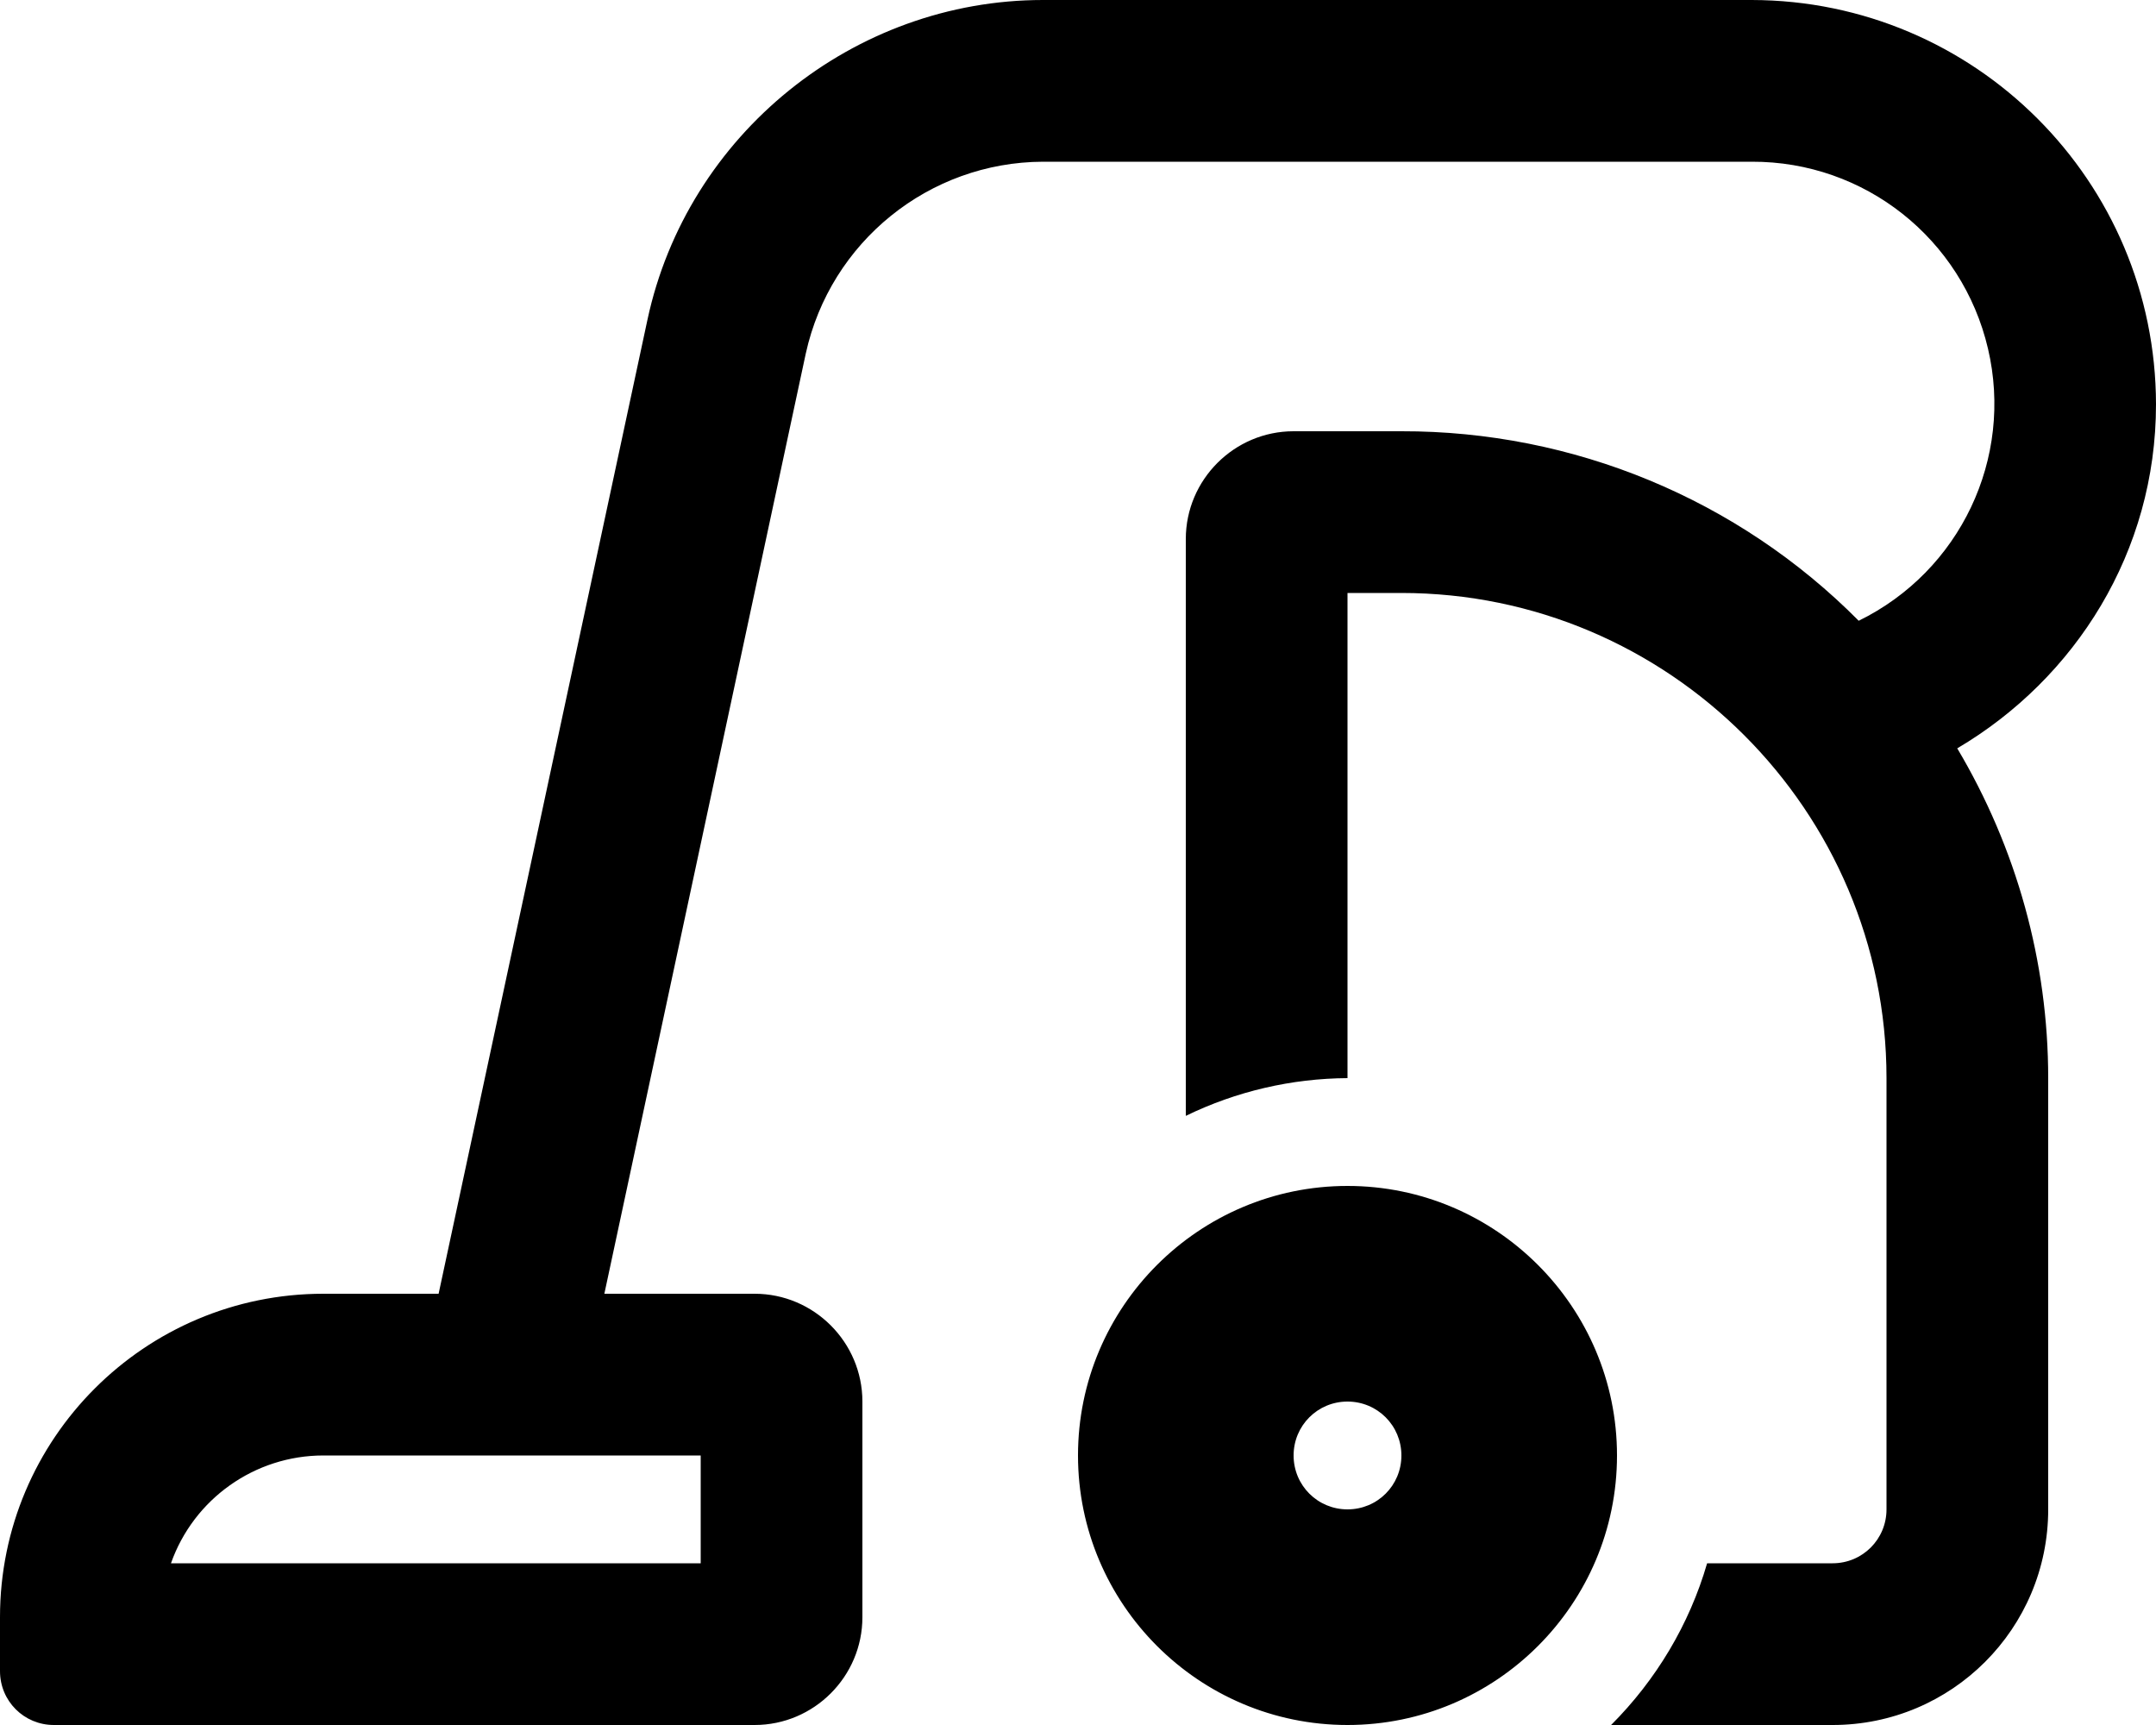
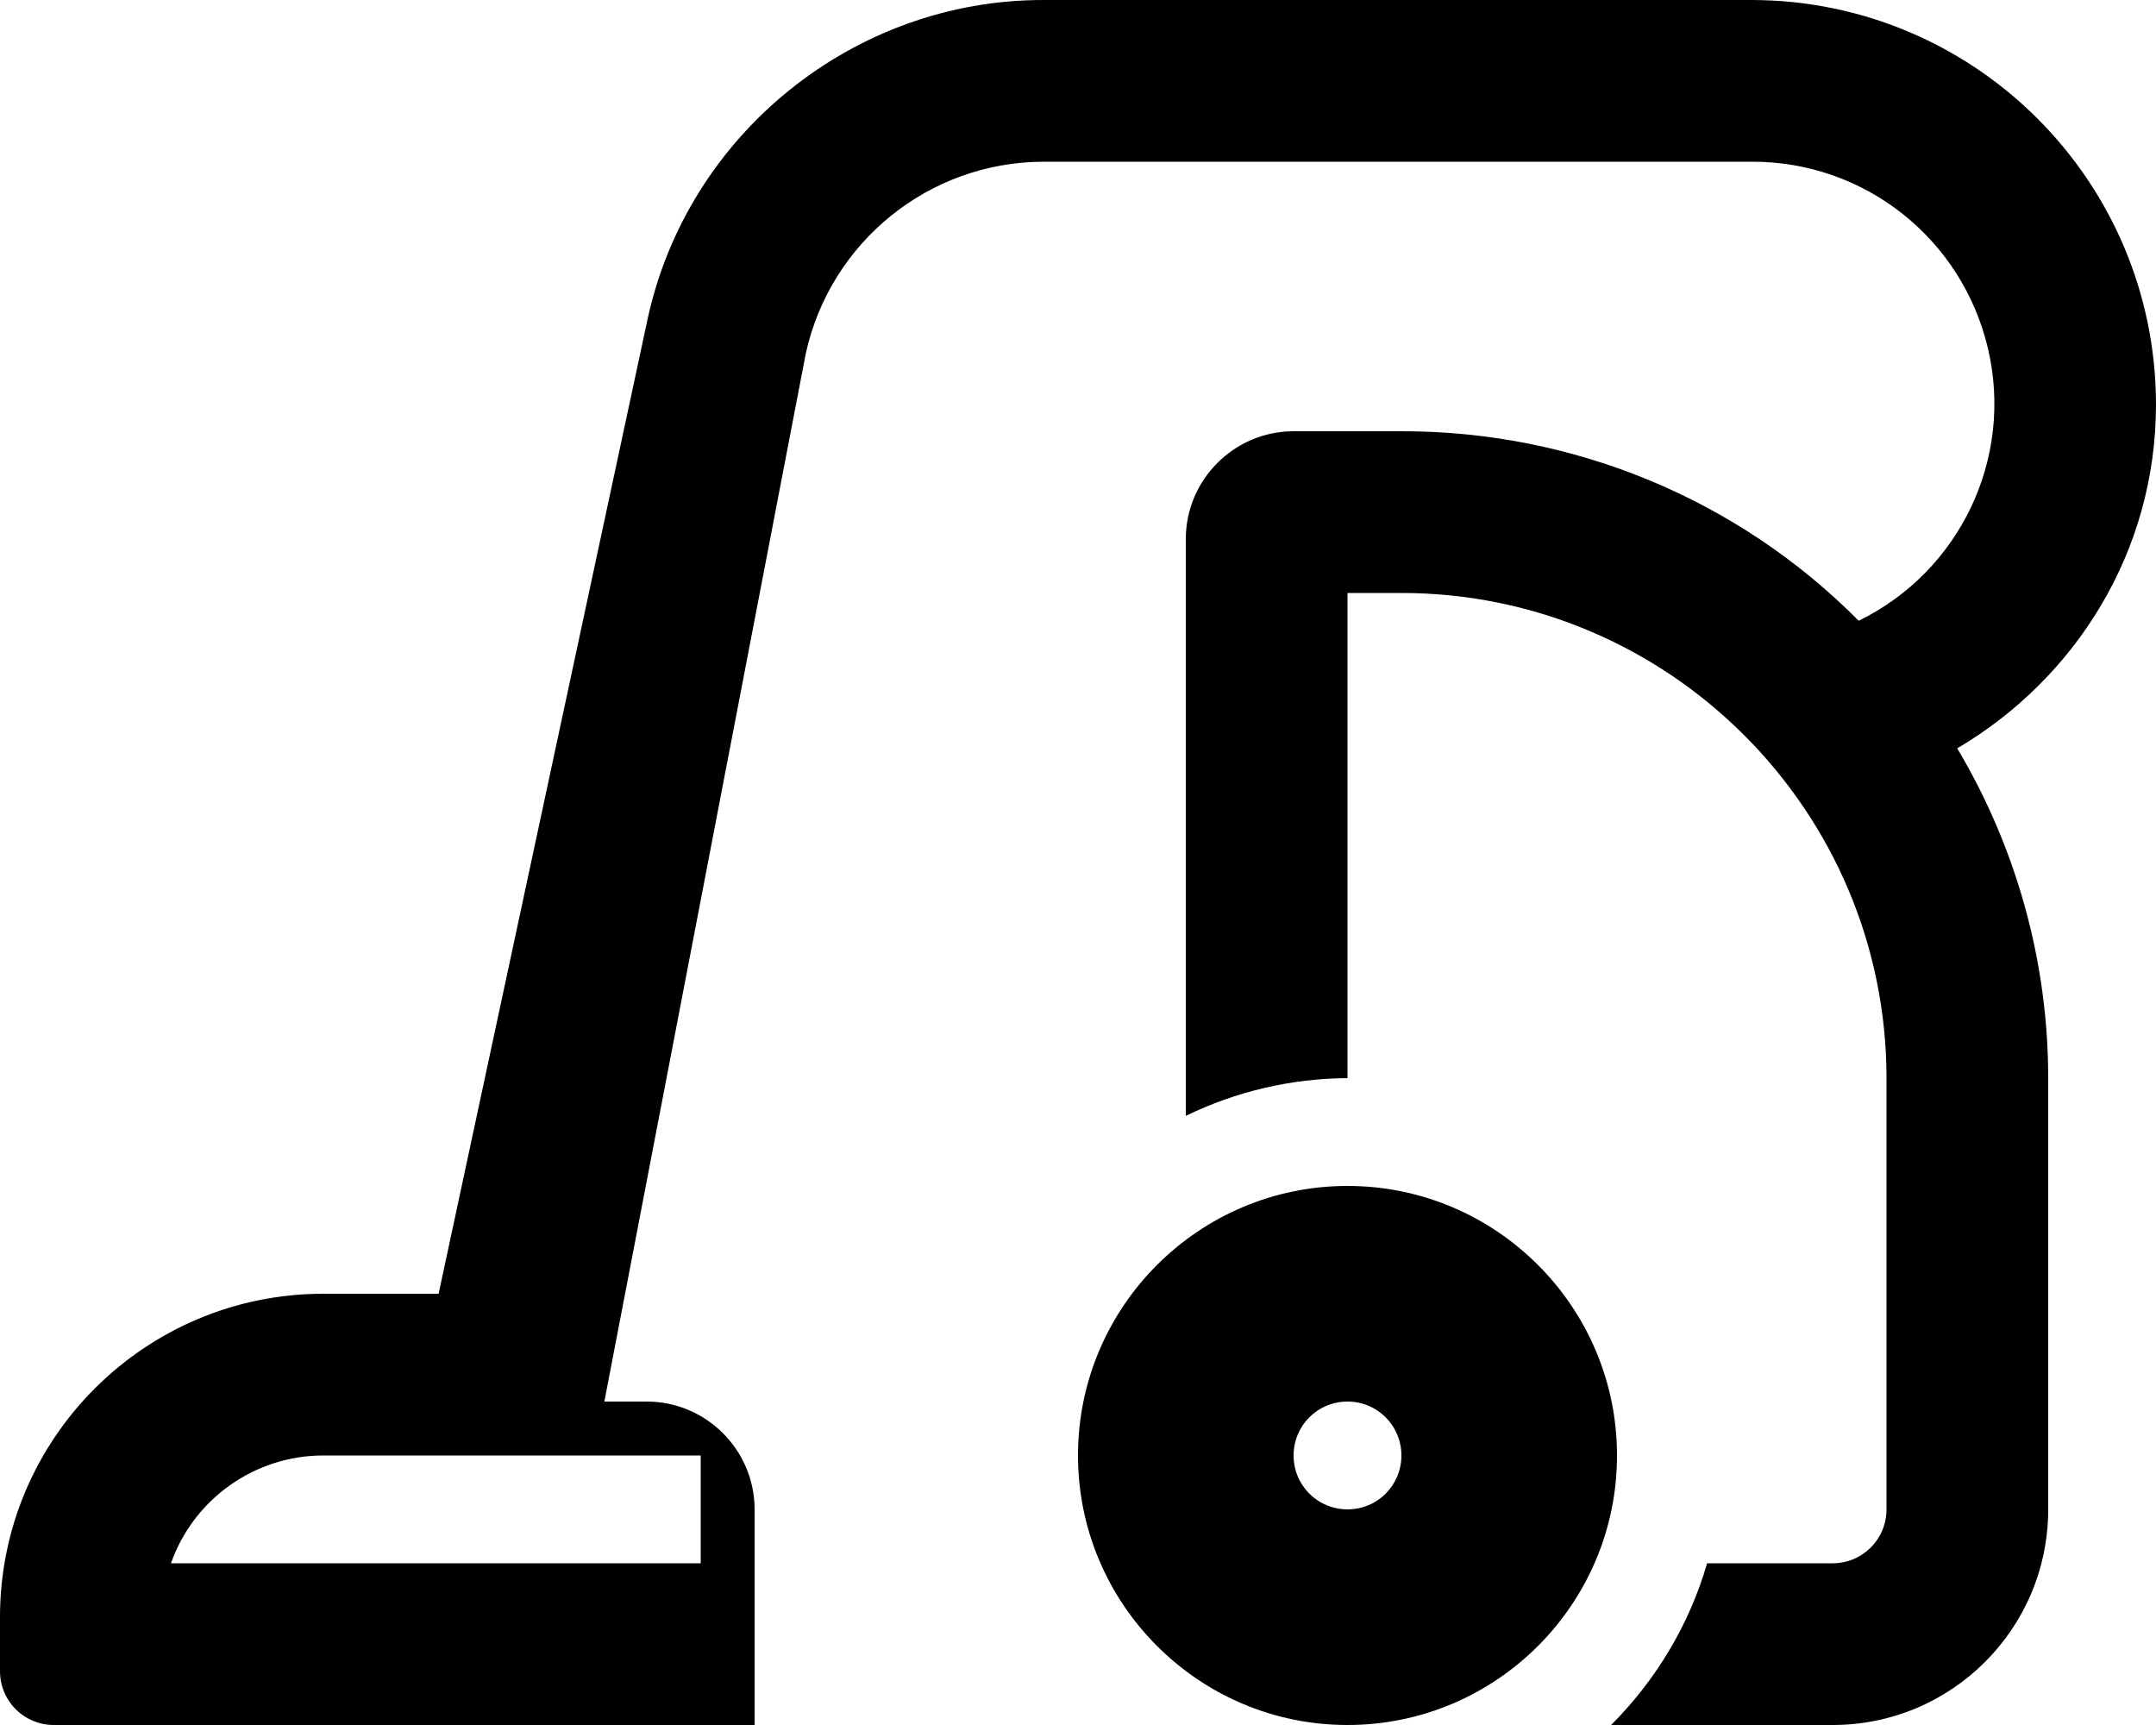
<svg xmlns="http://www.w3.org/2000/svg" viewBox="0 0 640 512">
-   <path d="M640 120C639.9 53.75 586.3 .125 520 0H309.6C253.4 0 204 39.88 192.2 94.88L130.2 384H96c-53 0-96 43-96 96v16C0 504.9 7.125 512 16 512H224c17.62 0 32-14.38 32-32v-64c0-17.62-14.38-32-32-32H179.4L239.2 104.9C246.5 71.75 275.8 48.12 309.6 48H520c33.5-.125 62.5 22.88 70.13 55.5c7.625 32.5-8.25 66-38.38 80.75C515.9 148.1 467 127.9 416 128h-32c-17.62 0-32 14.38-32 32v171.2C367 323.9 383.4 320.1 400 320V176H416c79.38 0 144 64.62 144 144v128c0 8.875-7.125 16-16 16h-37.25c-5.25 18.12-15.13 34.63-28.5 48H544c35.38 0 64-28.62 64-64v-128c0-34.5-9.375-68.25-27-97.88C616.1 201.4 640 163.8 640 120zM208 432v32H50.75c6.75-19.12 24.87-32 45.25-32H208zM400 352c-44.13 0-80 35.88-80 80s35.88 80 80 80s80-35.88 80-80S444.1 352 400 352zM400 448c-8.875 0-16-7.125-16-16s7.125-16 16-16s16 7.125 16 16S408.9 448 400 448z" />
+   <path d="M640 120C639.9 53.75 586.3 .125 520 0H309.6C253.4 0 204 39.88 192.2 94.88L130.2 384H96c-53 0-96 43-96 96v16C0 504.9 7.125 512 16 512H224v-64c0-17.62-14.38-32-32-32H179.4L239.2 104.9C246.5 71.75 275.8 48.12 309.6 48H520c33.5-.125 62.5 22.88 70.13 55.5c7.625 32.5-8.25 66-38.38 80.75C515.9 148.1 467 127.9 416 128h-32c-17.62 0-32 14.38-32 32v171.2C367 323.9 383.4 320.1 400 320V176H416c79.38 0 144 64.62 144 144v128c0 8.875-7.125 16-16 16h-37.25c-5.25 18.12-15.13 34.63-28.5 48H544c35.38 0 64-28.62 64-64v-128c0-34.5-9.375-68.25-27-97.88C616.1 201.4 640 163.8 640 120zM208 432v32H50.75c6.75-19.12 24.87-32 45.25-32H208zM400 352c-44.13 0-80 35.88-80 80s35.88 80 80 80s80-35.88 80-80S444.1 352 400 352zM400 448c-8.875 0-16-7.125-16-16s7.125-16 16-16s16 7.125 16 16S408.9 448 400 448z" />
</svg>